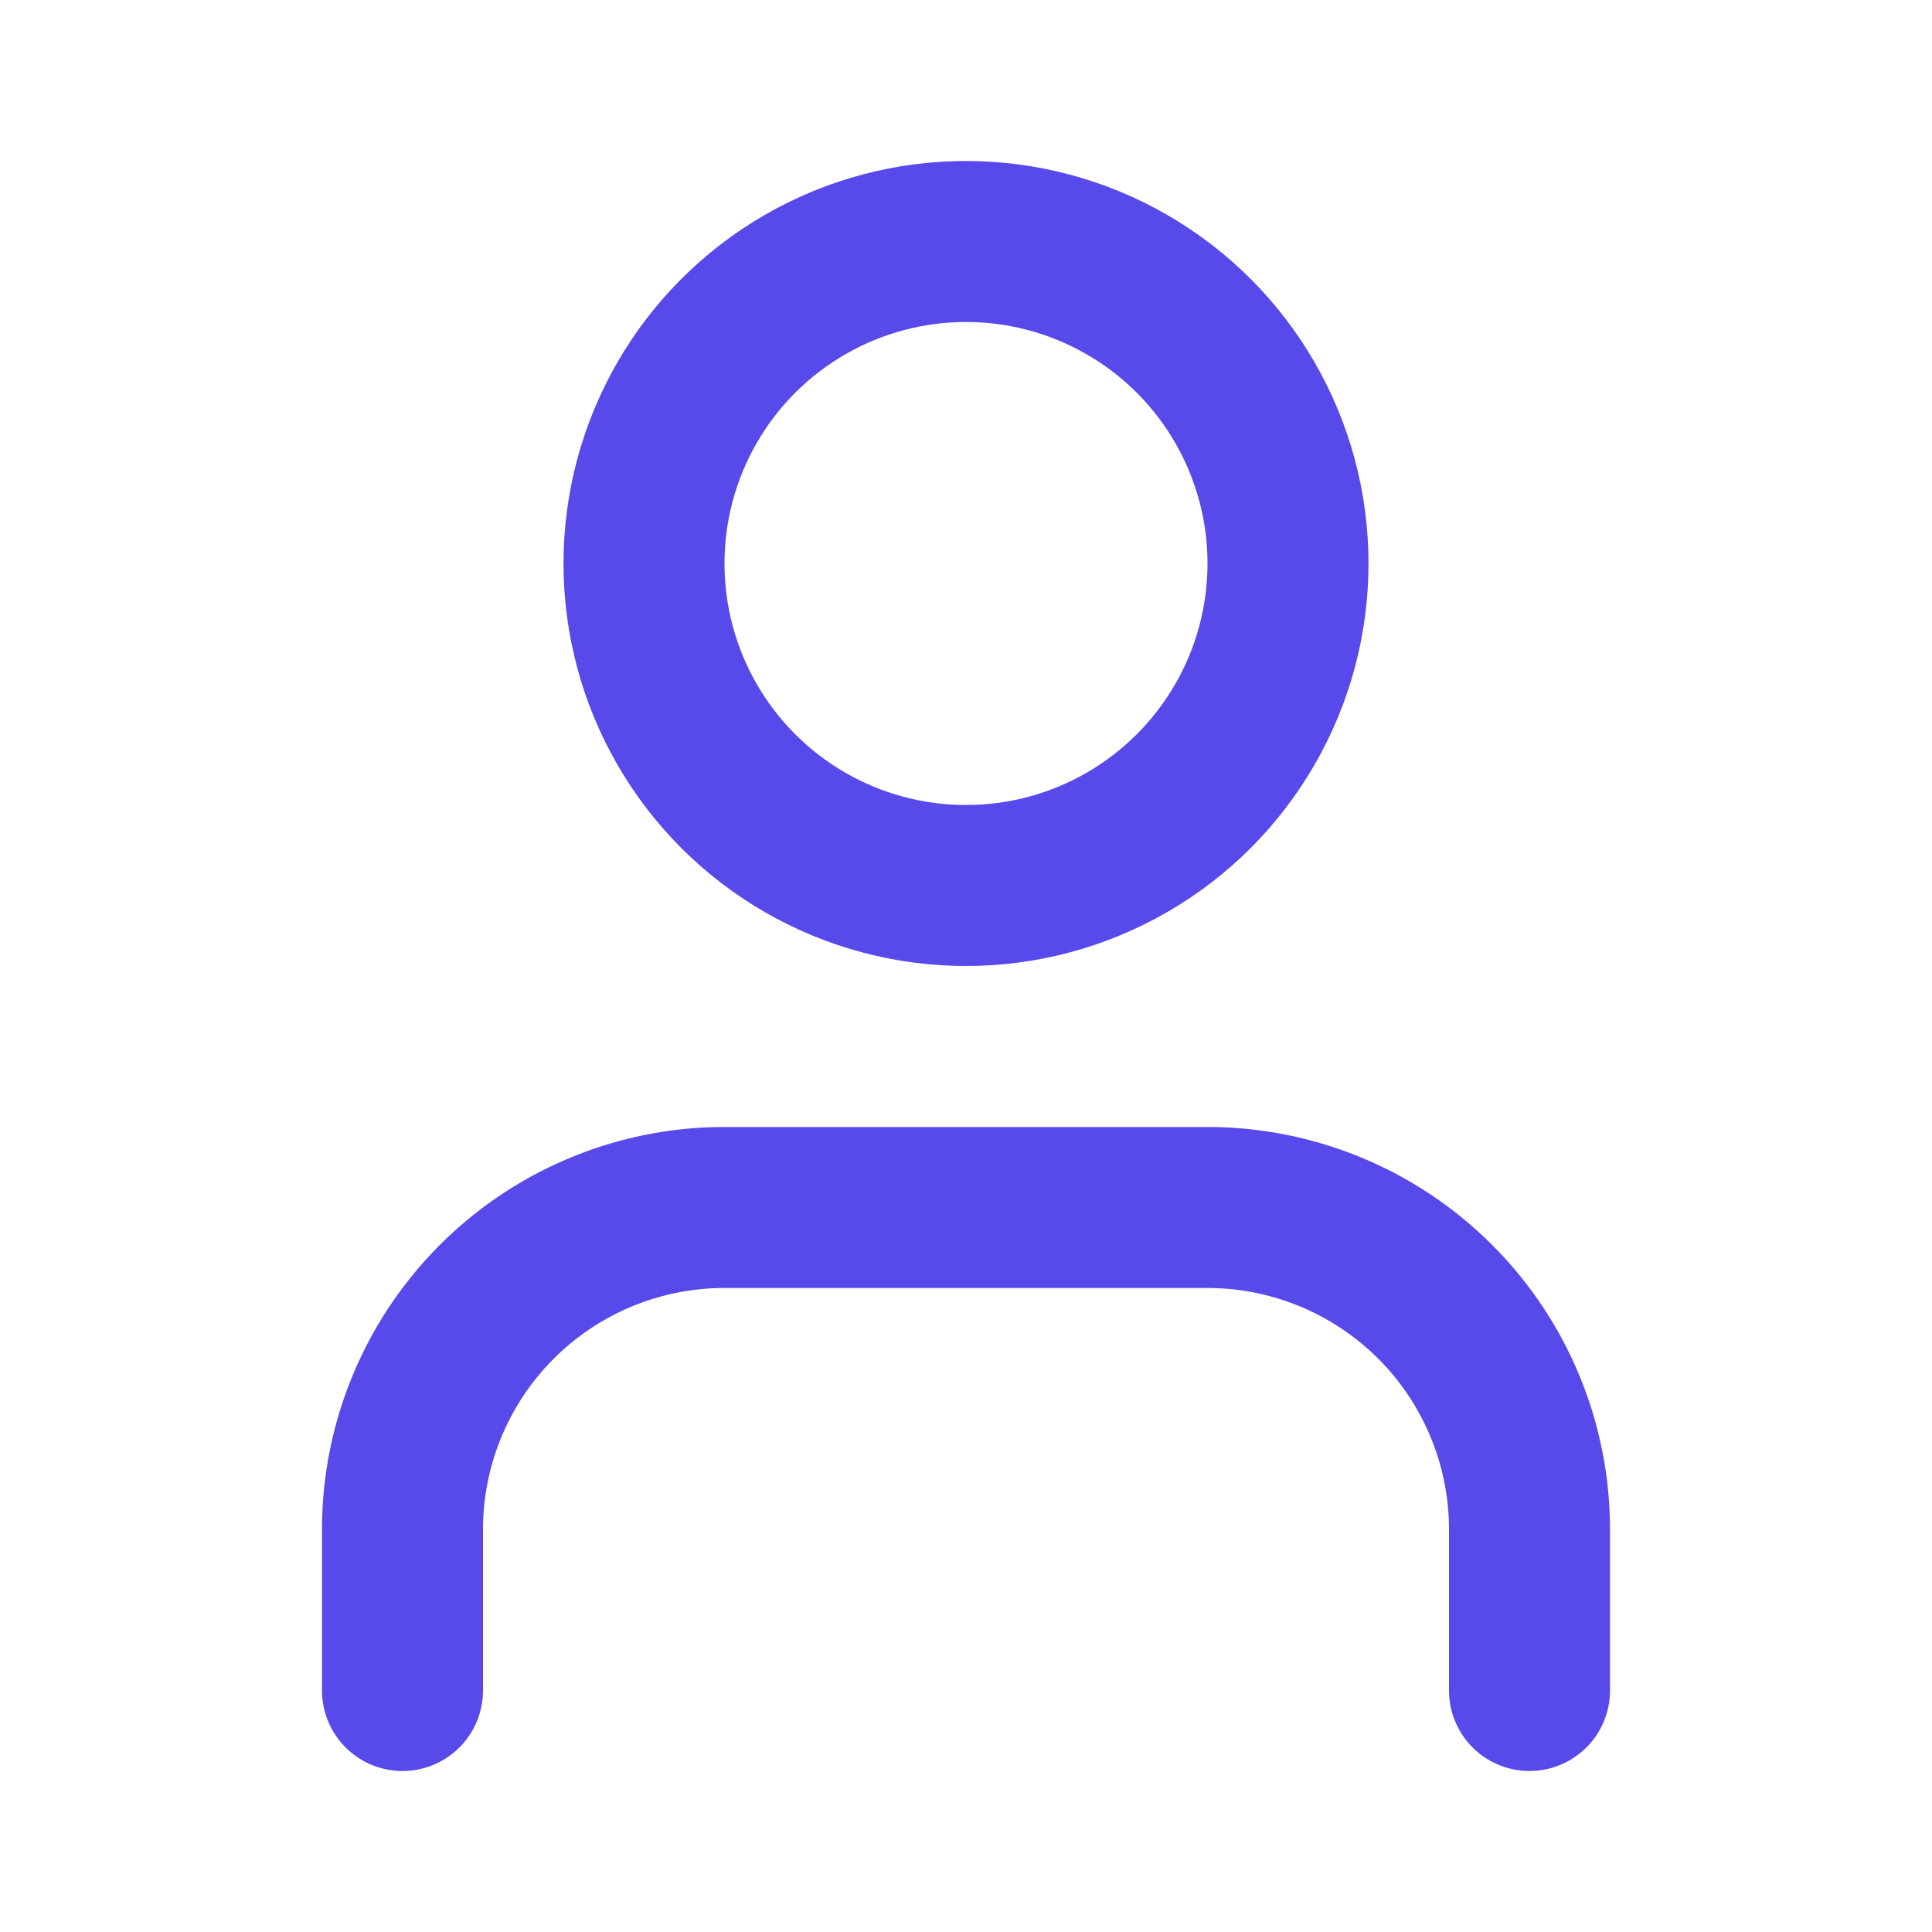
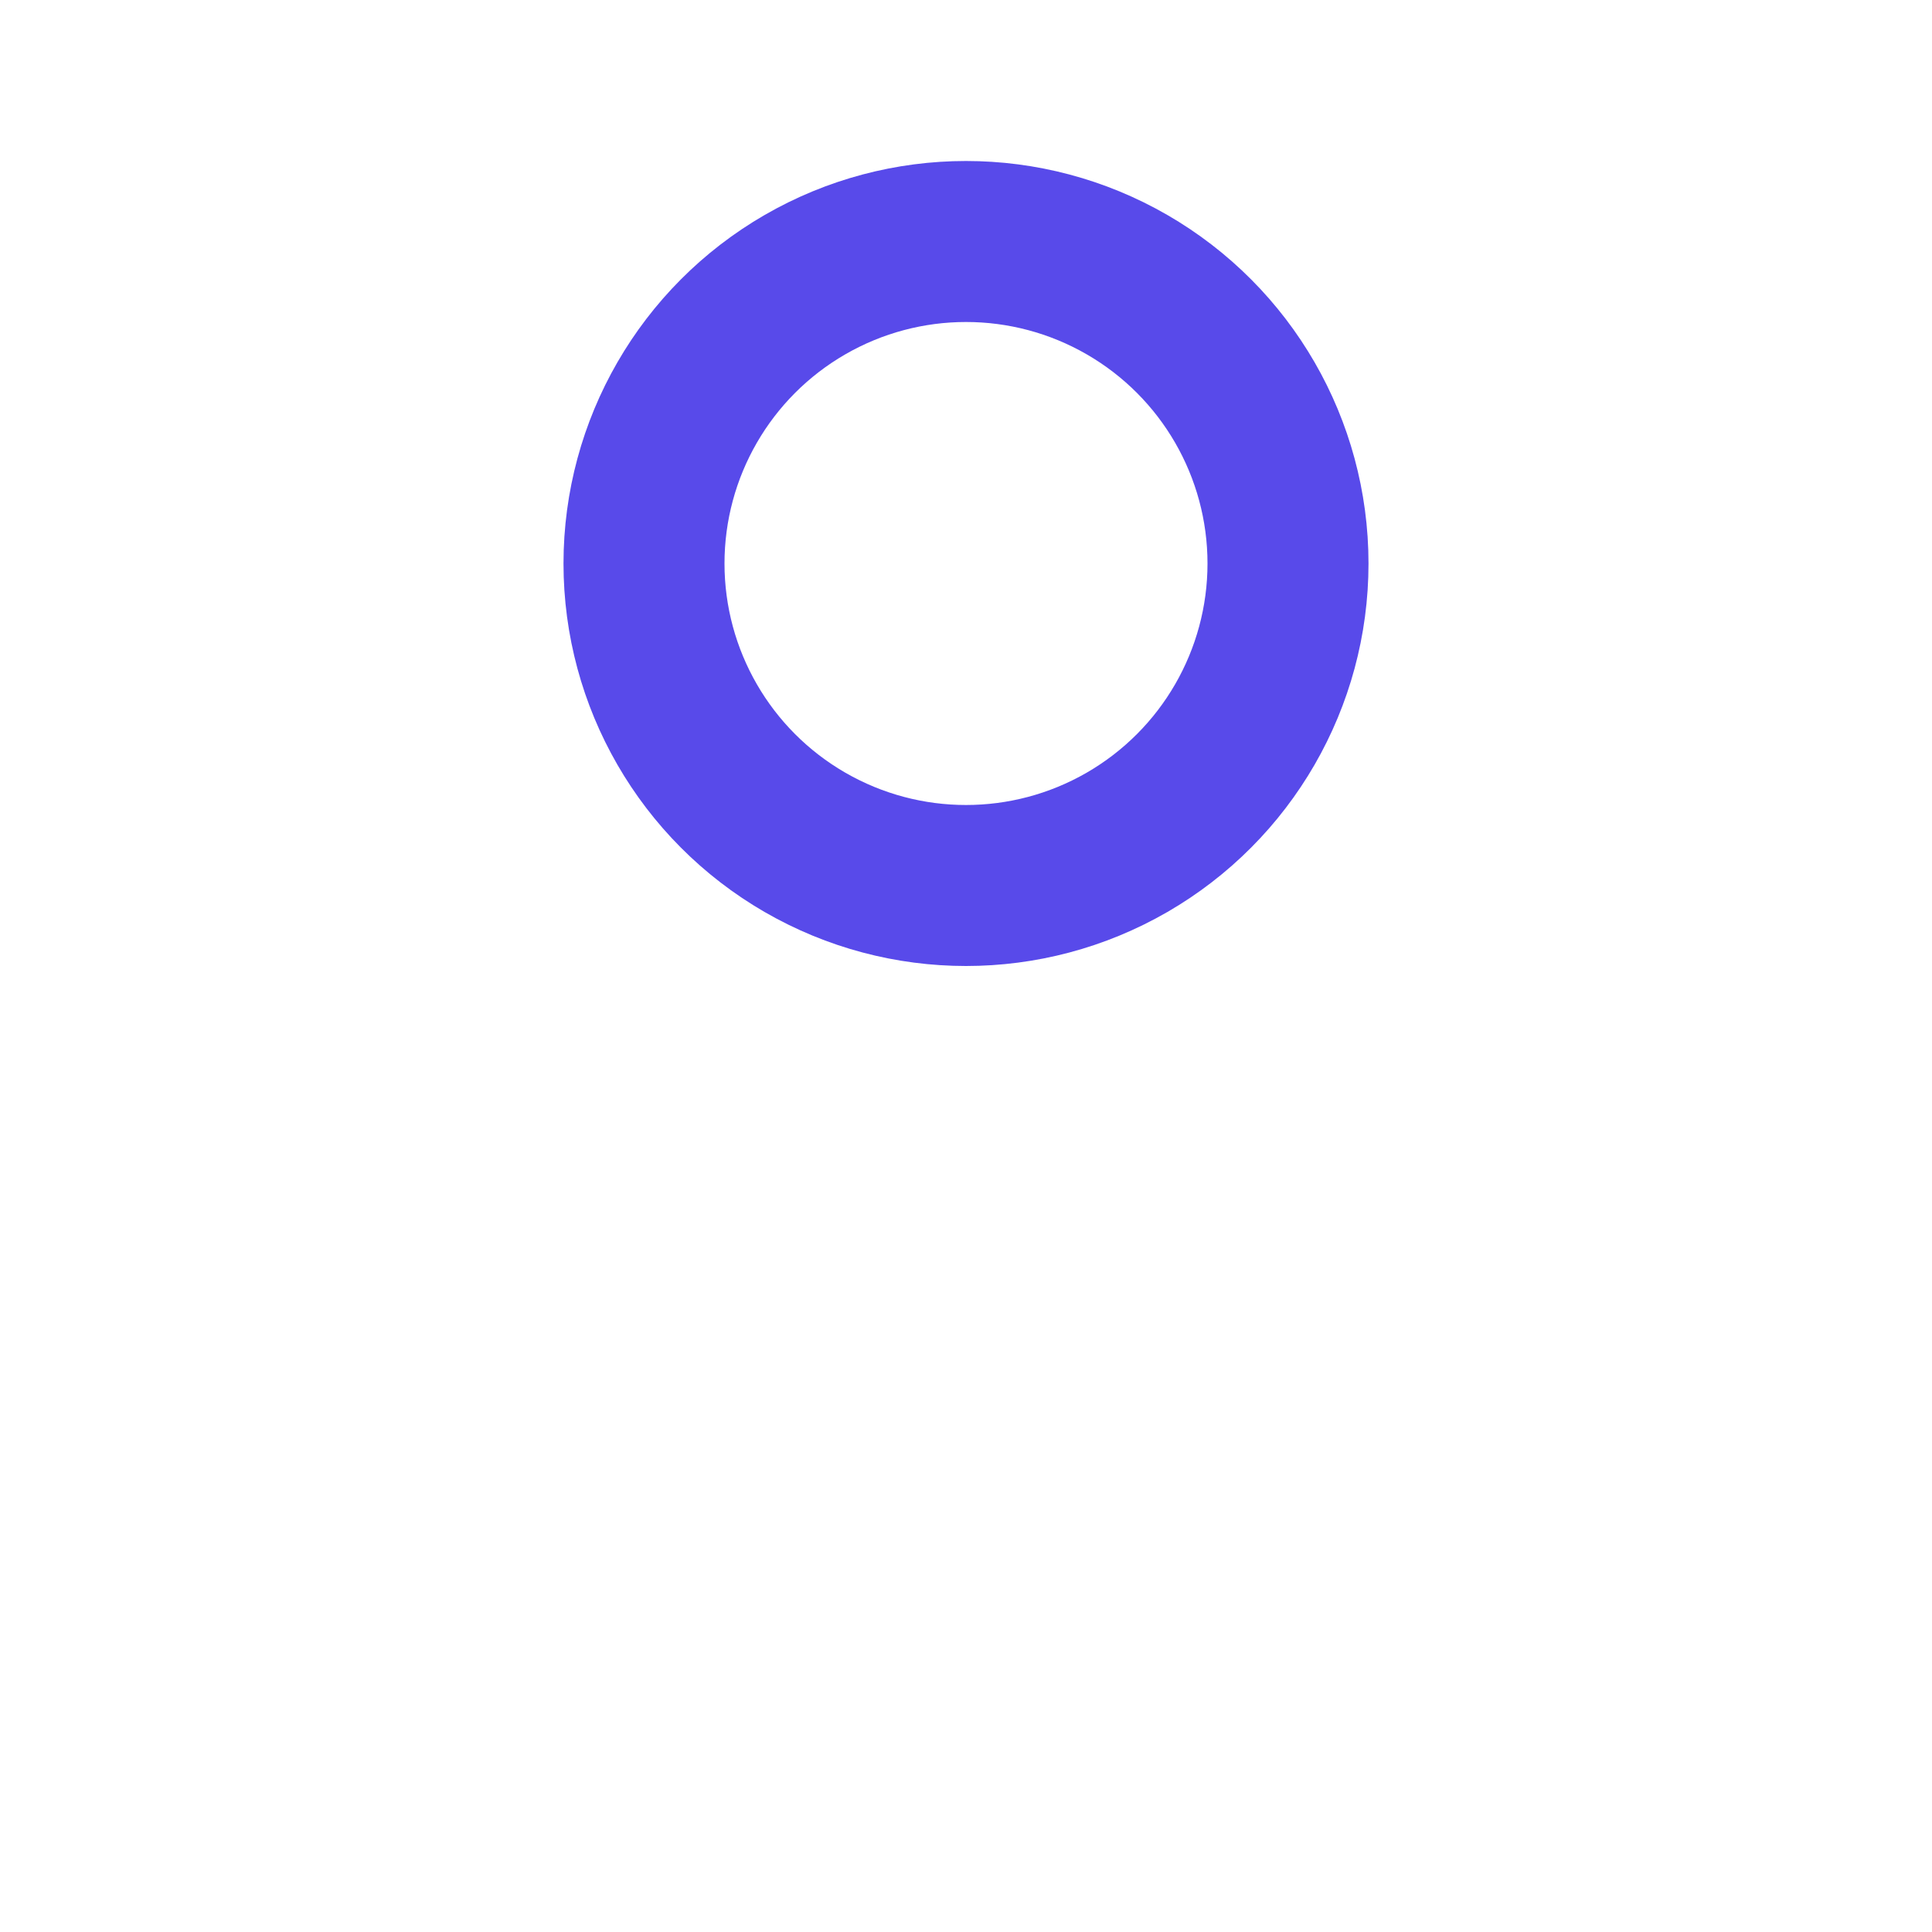
<svg xmlns="http://www.w3.org/2000/svg" width="24" height="24" viewBox="0 0 24 24" fill="none" stroke="currentColor" stroke-width="2" stroke-linecap="round" stroke-linejoin="round" class="lucide lucide-user size-3.5" aria-hidden="true">
-   <path d="M19 21v-2a4 4 0 0 0-4-4H9a4 4 0 0 0-4 4v2" stroke="#584AEA" fill="none" stroke-width="2px" />
  <circle cx="12" cy="7" r="4" stroke="#584AEA" fill="none" stroke-width="2px" />
</svg>